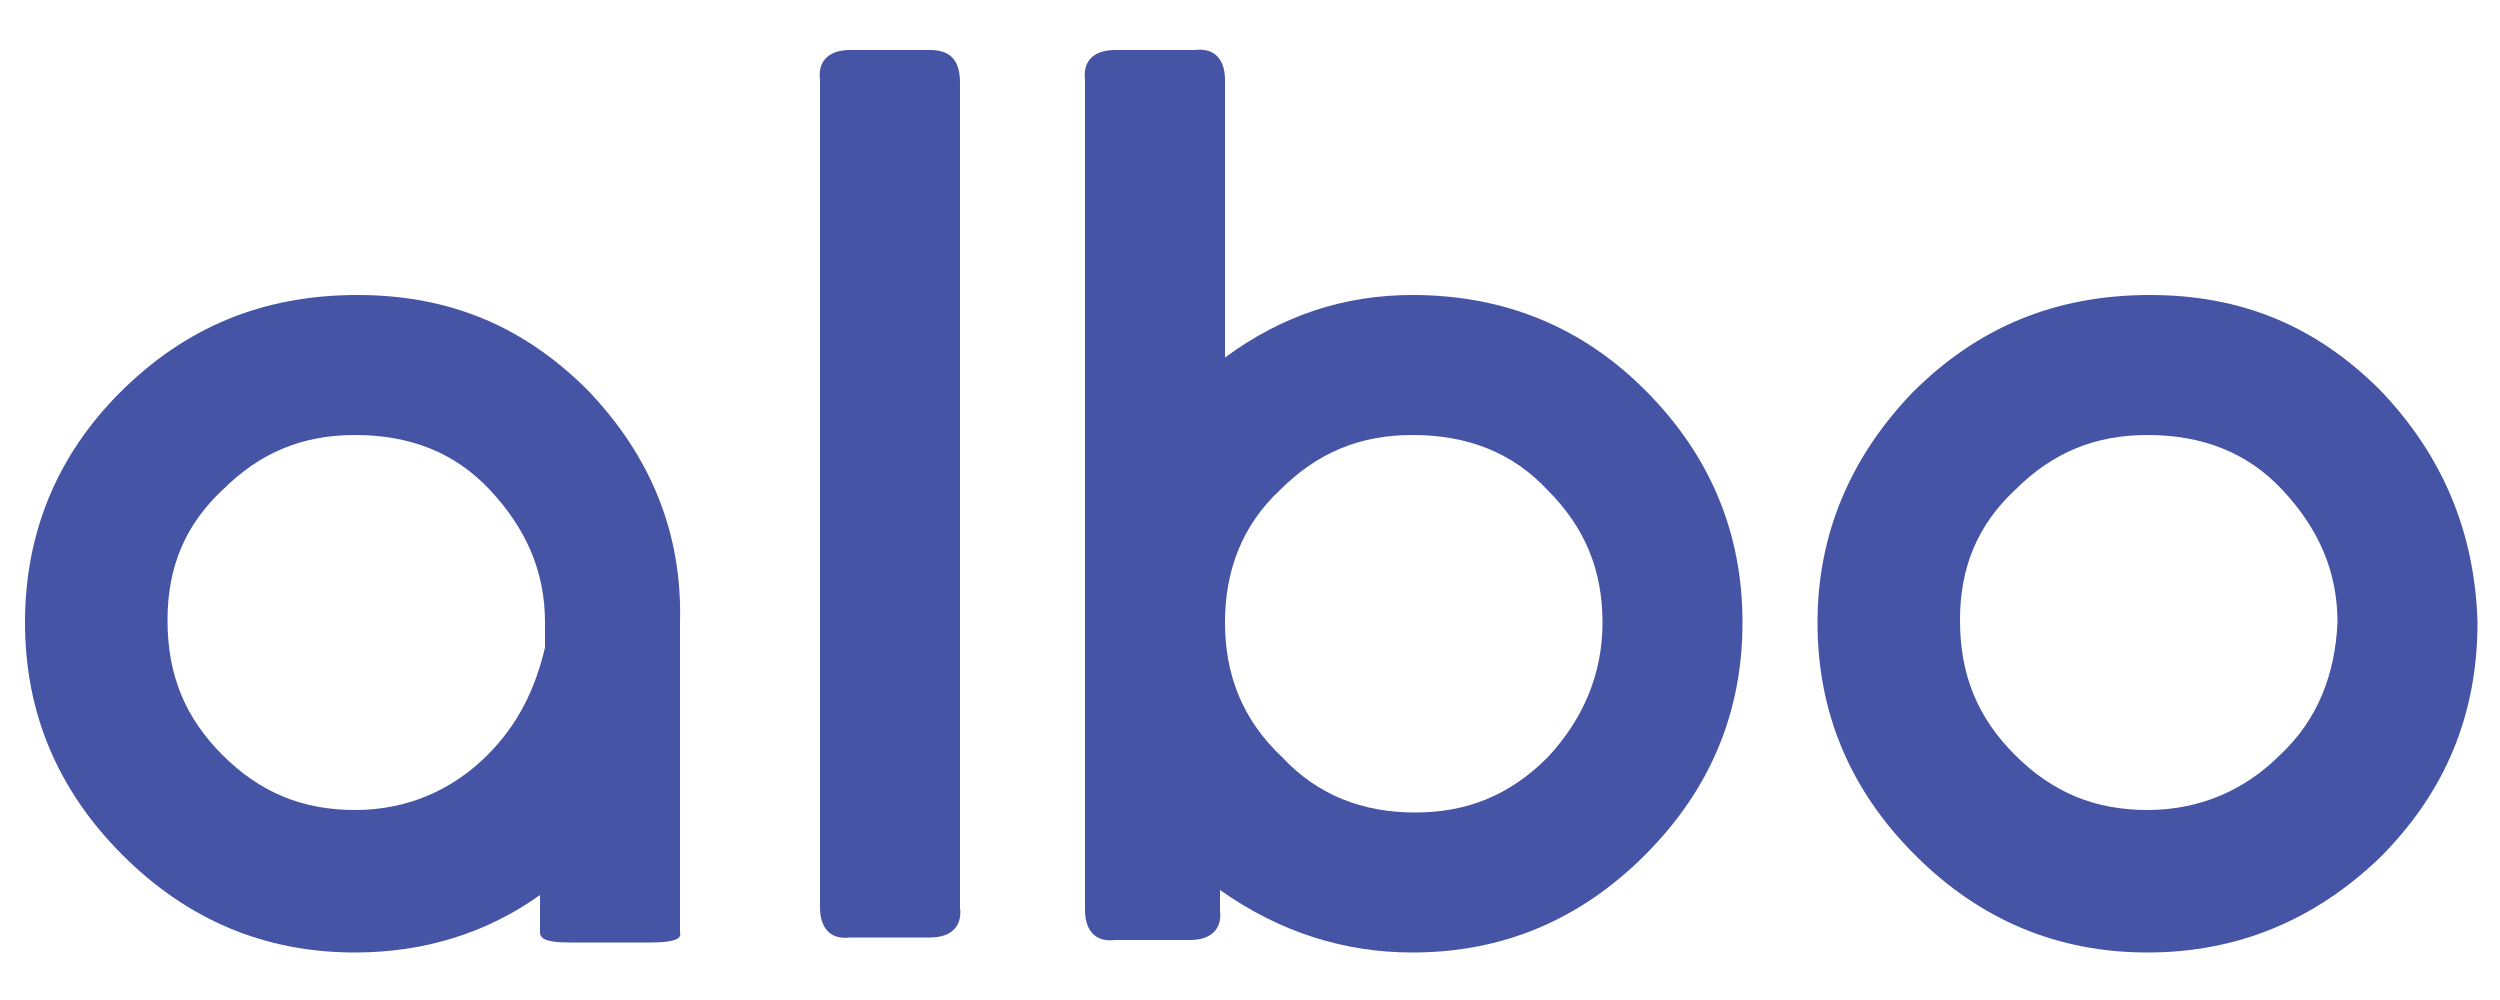
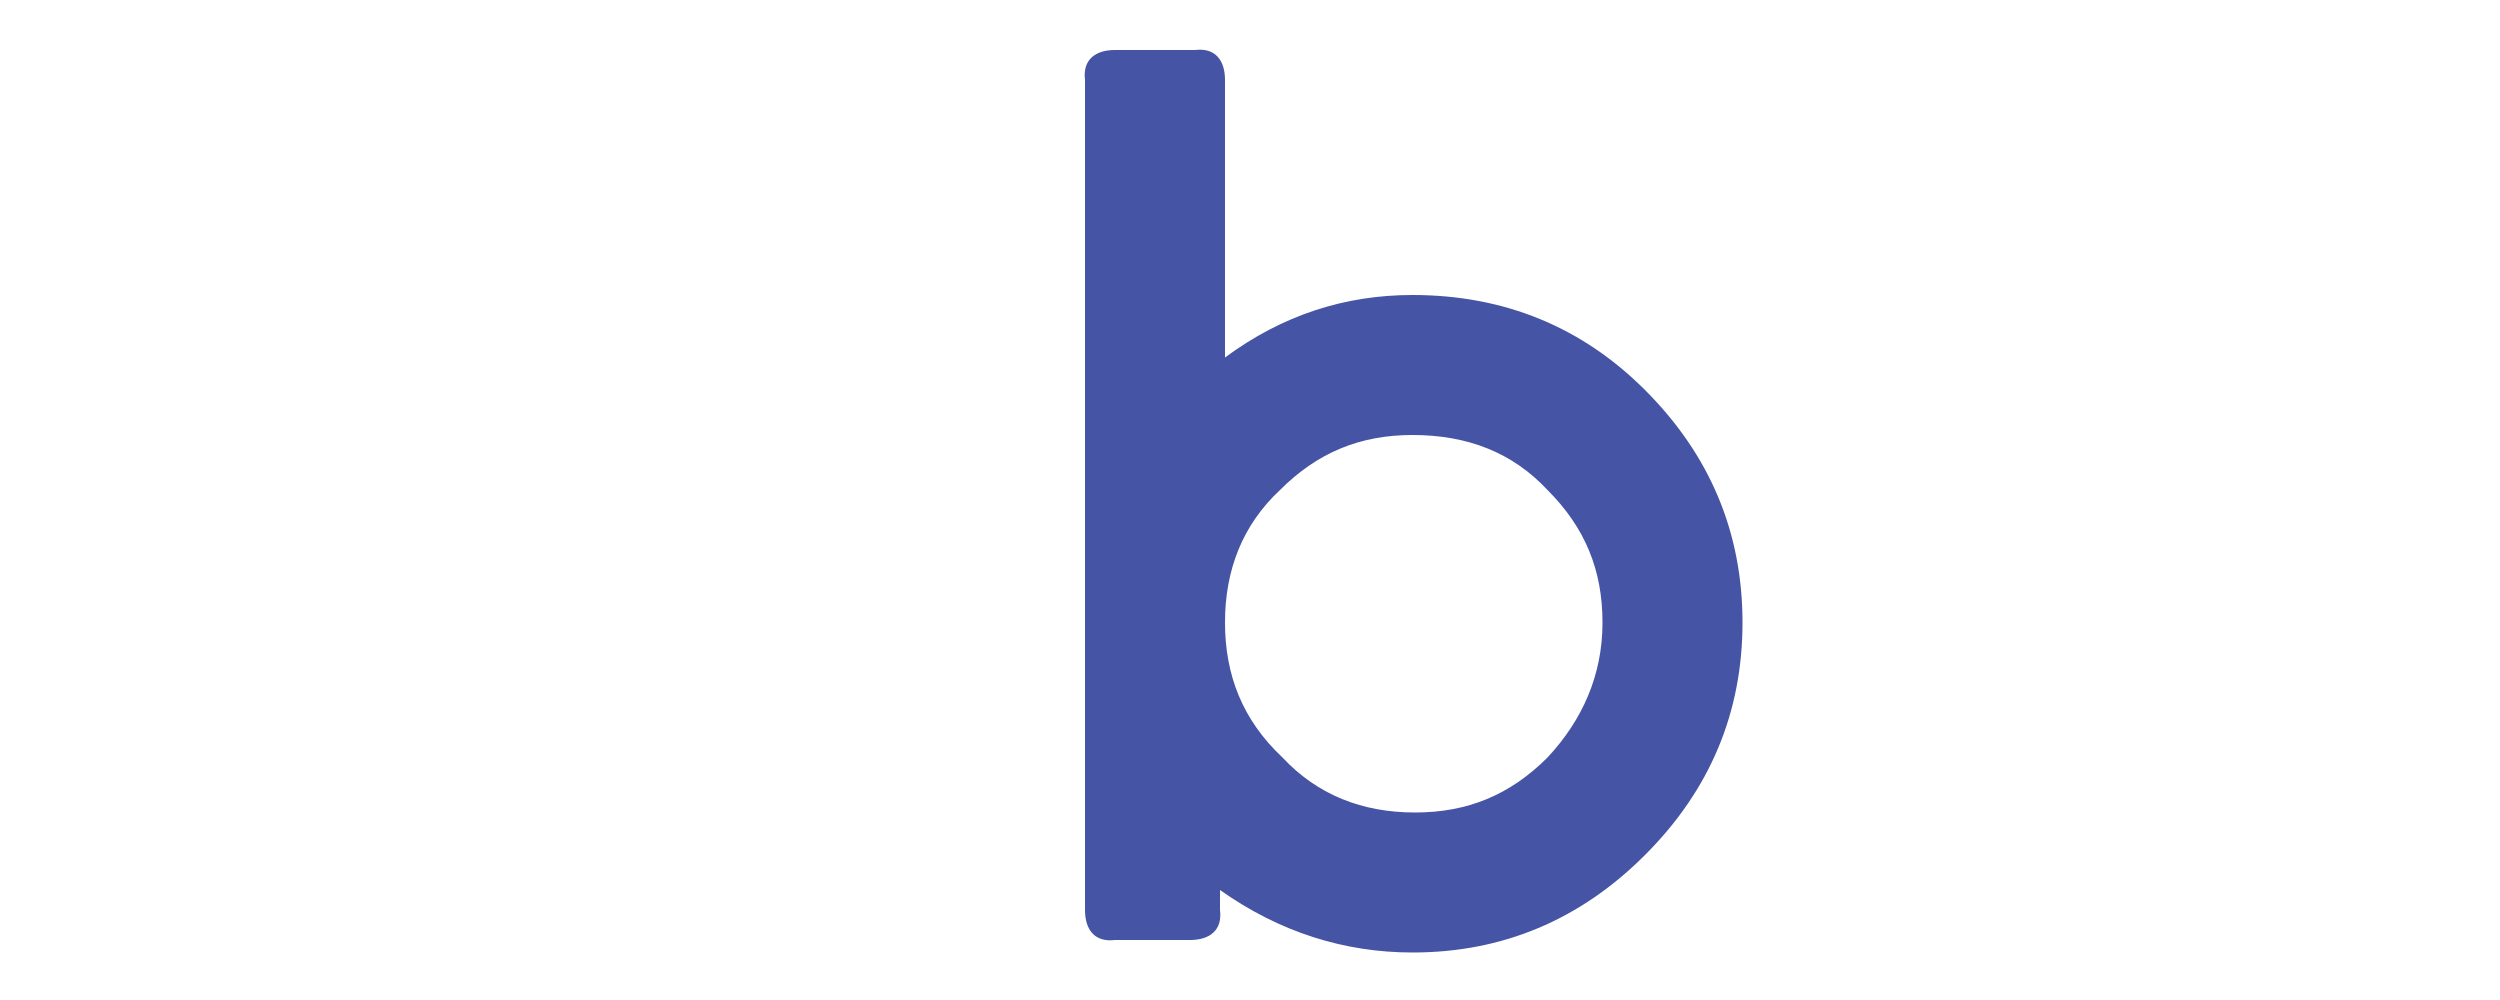
<svg xmlns="http://www.w3.org/2000/svg" version="1.1" id="Layer_1" x="0px" y="0px" viewBox="0 0 100 40" style="enable-background:new 0 0 100 40;" xml:space="preserve">
  <style type="text/css">
	.st0{fill:#4554A4;}
</style>
  <g>
-     <path class="st0" d="M37.2,2H34c-0.8,0-1.3,0.4-1.2,1.2v33.1c0,0.8,0.4,1.3,1.2,1.2h3.2c0.8,0,1.3-0.4,1.2-1.2V3.3   C38.4,2.4,38,2,37.2,2z" />
    <path class="st0" d="M56.5,11.8c-2.7,0-5.2,0.8-7.5,2.5V3.2c0-0.8-0.4-1.3-1.2-1.2h-3.2c-0.8,0-1.3,0.4-1.2,1.2v33.2   c0,0.8,0.4,1.3,1.2,1.2h3c0.8,0,1.3-0.4,1.2-1.2v-0.8c2.4,1.7,5,2.5,7.7,2.5c3.6,0,6.7-1.3,9.3-3.9c2.6-2.6,3.9-5.7,3.9-9.3   c0-3.6-1.3-6.7-3.9-9.3C63.3,13.1,60.2,11.8,56.5,11.8z M61.9,30.3c-1.5,1.5-3.2,2.2-5.3,2.2c-2.1,0-3.9-0.7-5.3-2.2   C49.7,28.8,49,27,49,24.9c0-2.1,0.7-3.9,2.2-5.3c1.5-1.5,3.2-2.2,5.3-2.2c2.2,0,4,0.7,5.4,2.2c1.5,1.5,2.2,3.2,2.2,5.3   C64.1,27,63.3,28.8,61.9,30.3z" />
-     <path class="st0" d="M95.2,15.6c-2.6-2.6-5.6-3.8-9.2-3.8c-3.8,0-6.9,1.3-9.5,3.9c-2.5,2.6-3.8,5.7-3.8,9.2c0,3.6,1.3,6.7,3.9,9.3   c2.6,2.6,5.7,3.9,9.3,3.9c3.6,0,6.7-1.3,9.3-3.8c2.6-2.6,3.9-5.7,3.9-9.4C99,21.3,97.7,18.2,95.2,15.6z M91.2,30.2   c-1.4,1.4-3.2,2.2-5.3,2.2c-2.1,0-3.8-0.7-5.3-2.2c-1.5-1.5-2.2-3.2-2.2-5.4c0-2.1,0.7-3.8,2.2-5.2c1.5-1.5,3.2-2.2,5.3-2.2   c2.2,0,4,0.7,5.4,2.2c1.4,1.5,2.2,3.2,2.2,5.3C93.4,27,92.7,28.8,91.2,30.2z" />
-     <path class="st0" d="M23.5,15.6c-2.6-2.6-5.6-3.8-9.2-3.8c-3.8,0-6.9,1.3-9.5,3.9C2.3,18.2,1,21.3,1,24.9c0,3.6,1.3,6.7,3.9,9.3   c2.6,2.6,5.7,3.9,9.3,3.9c2.8,0,5.3-0.8,7.4-2.3v1.5c0,0.3,0.4,0.4,1.2,0.4H26c0.8,0,1.3-0.1,1.2-0.4V25.5c0,0,0,0,0,0   c0-0.2,0-0.4,0-0.6C27.3,21.3,26,18.2,23.5,15.6z M19.5,30.2c-1.4,1.4-3.2,2.2-5.3,2.2c-2.1,0-3.8-0.7-5.3-2.2   c-1.5-1.5-2.2-3.2-2.2-5.4c0-2.1,0.7-3.8,2.2-5.2c1.5-1.5,3.2-2.2,5.3-2.2c2.2,0,4,0.7,5.4,2.2c1.4,1.5,2.2,3.2,2.2,5.3   c0,0.2,0,0.3,0,0.5c0,0,0,0.1,0,0.1v0.4C21.4,27.6,20.7,29,19.5,30.2z" />
  </g>
</svg>